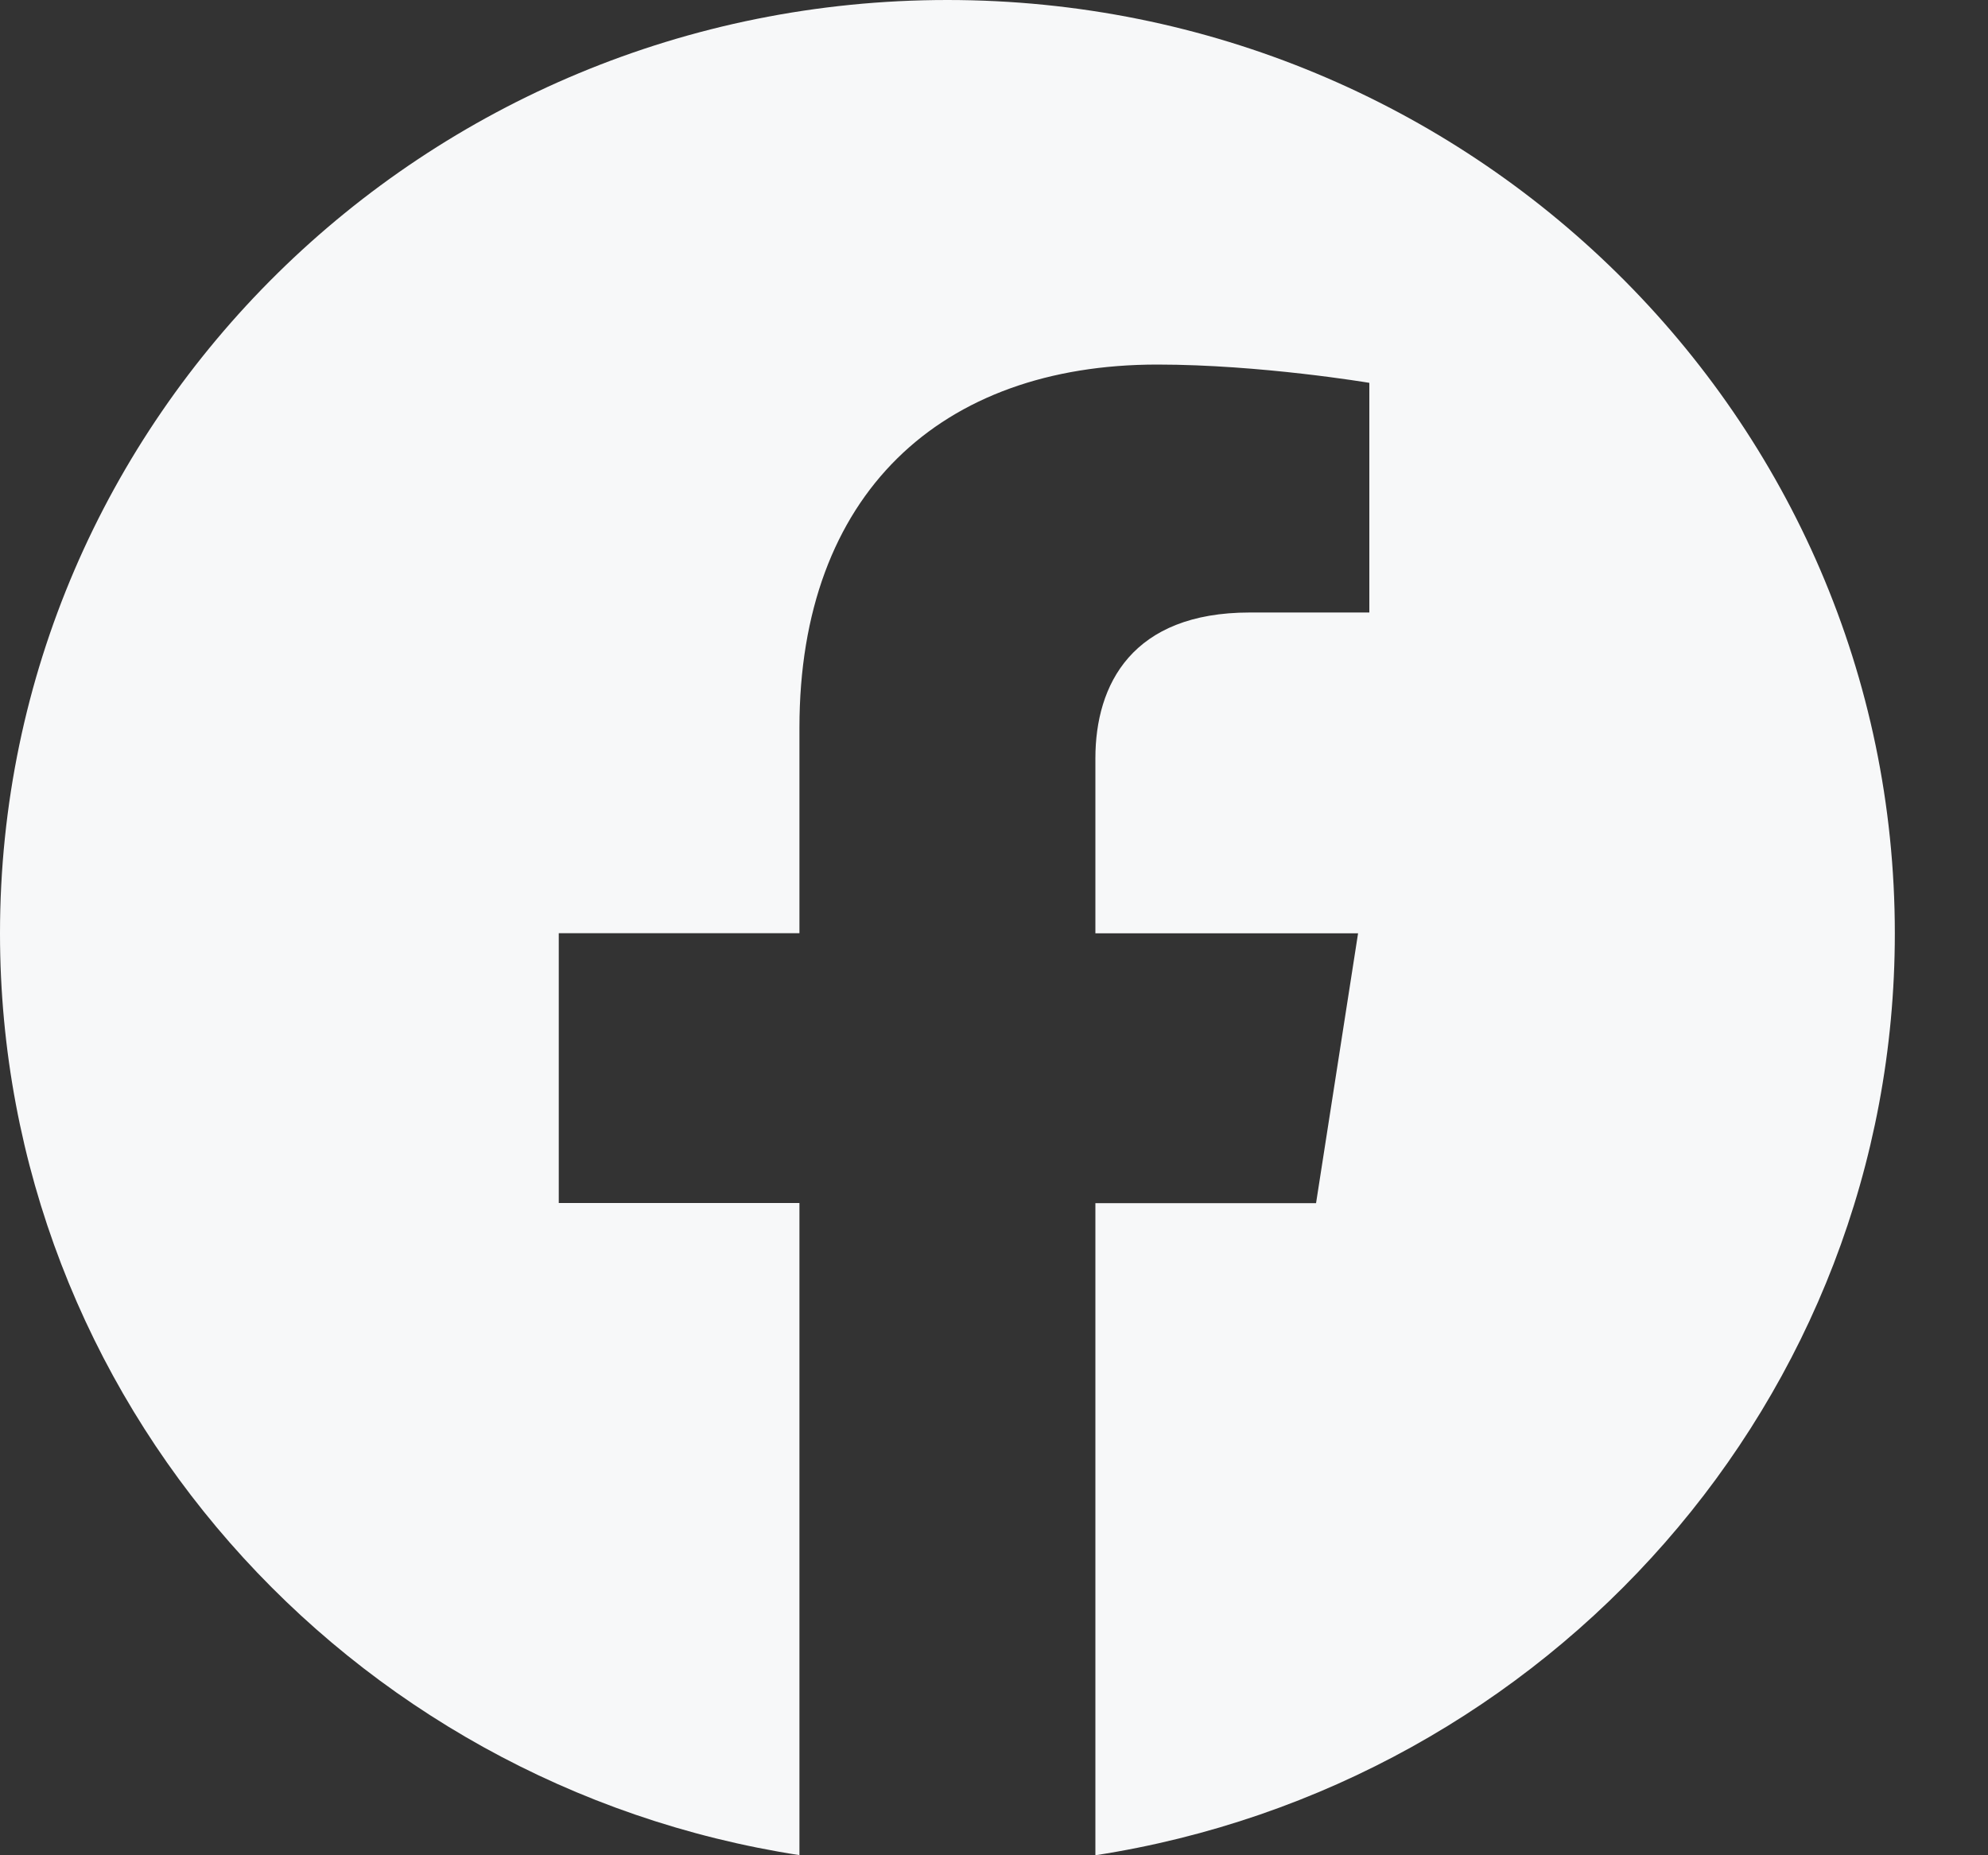
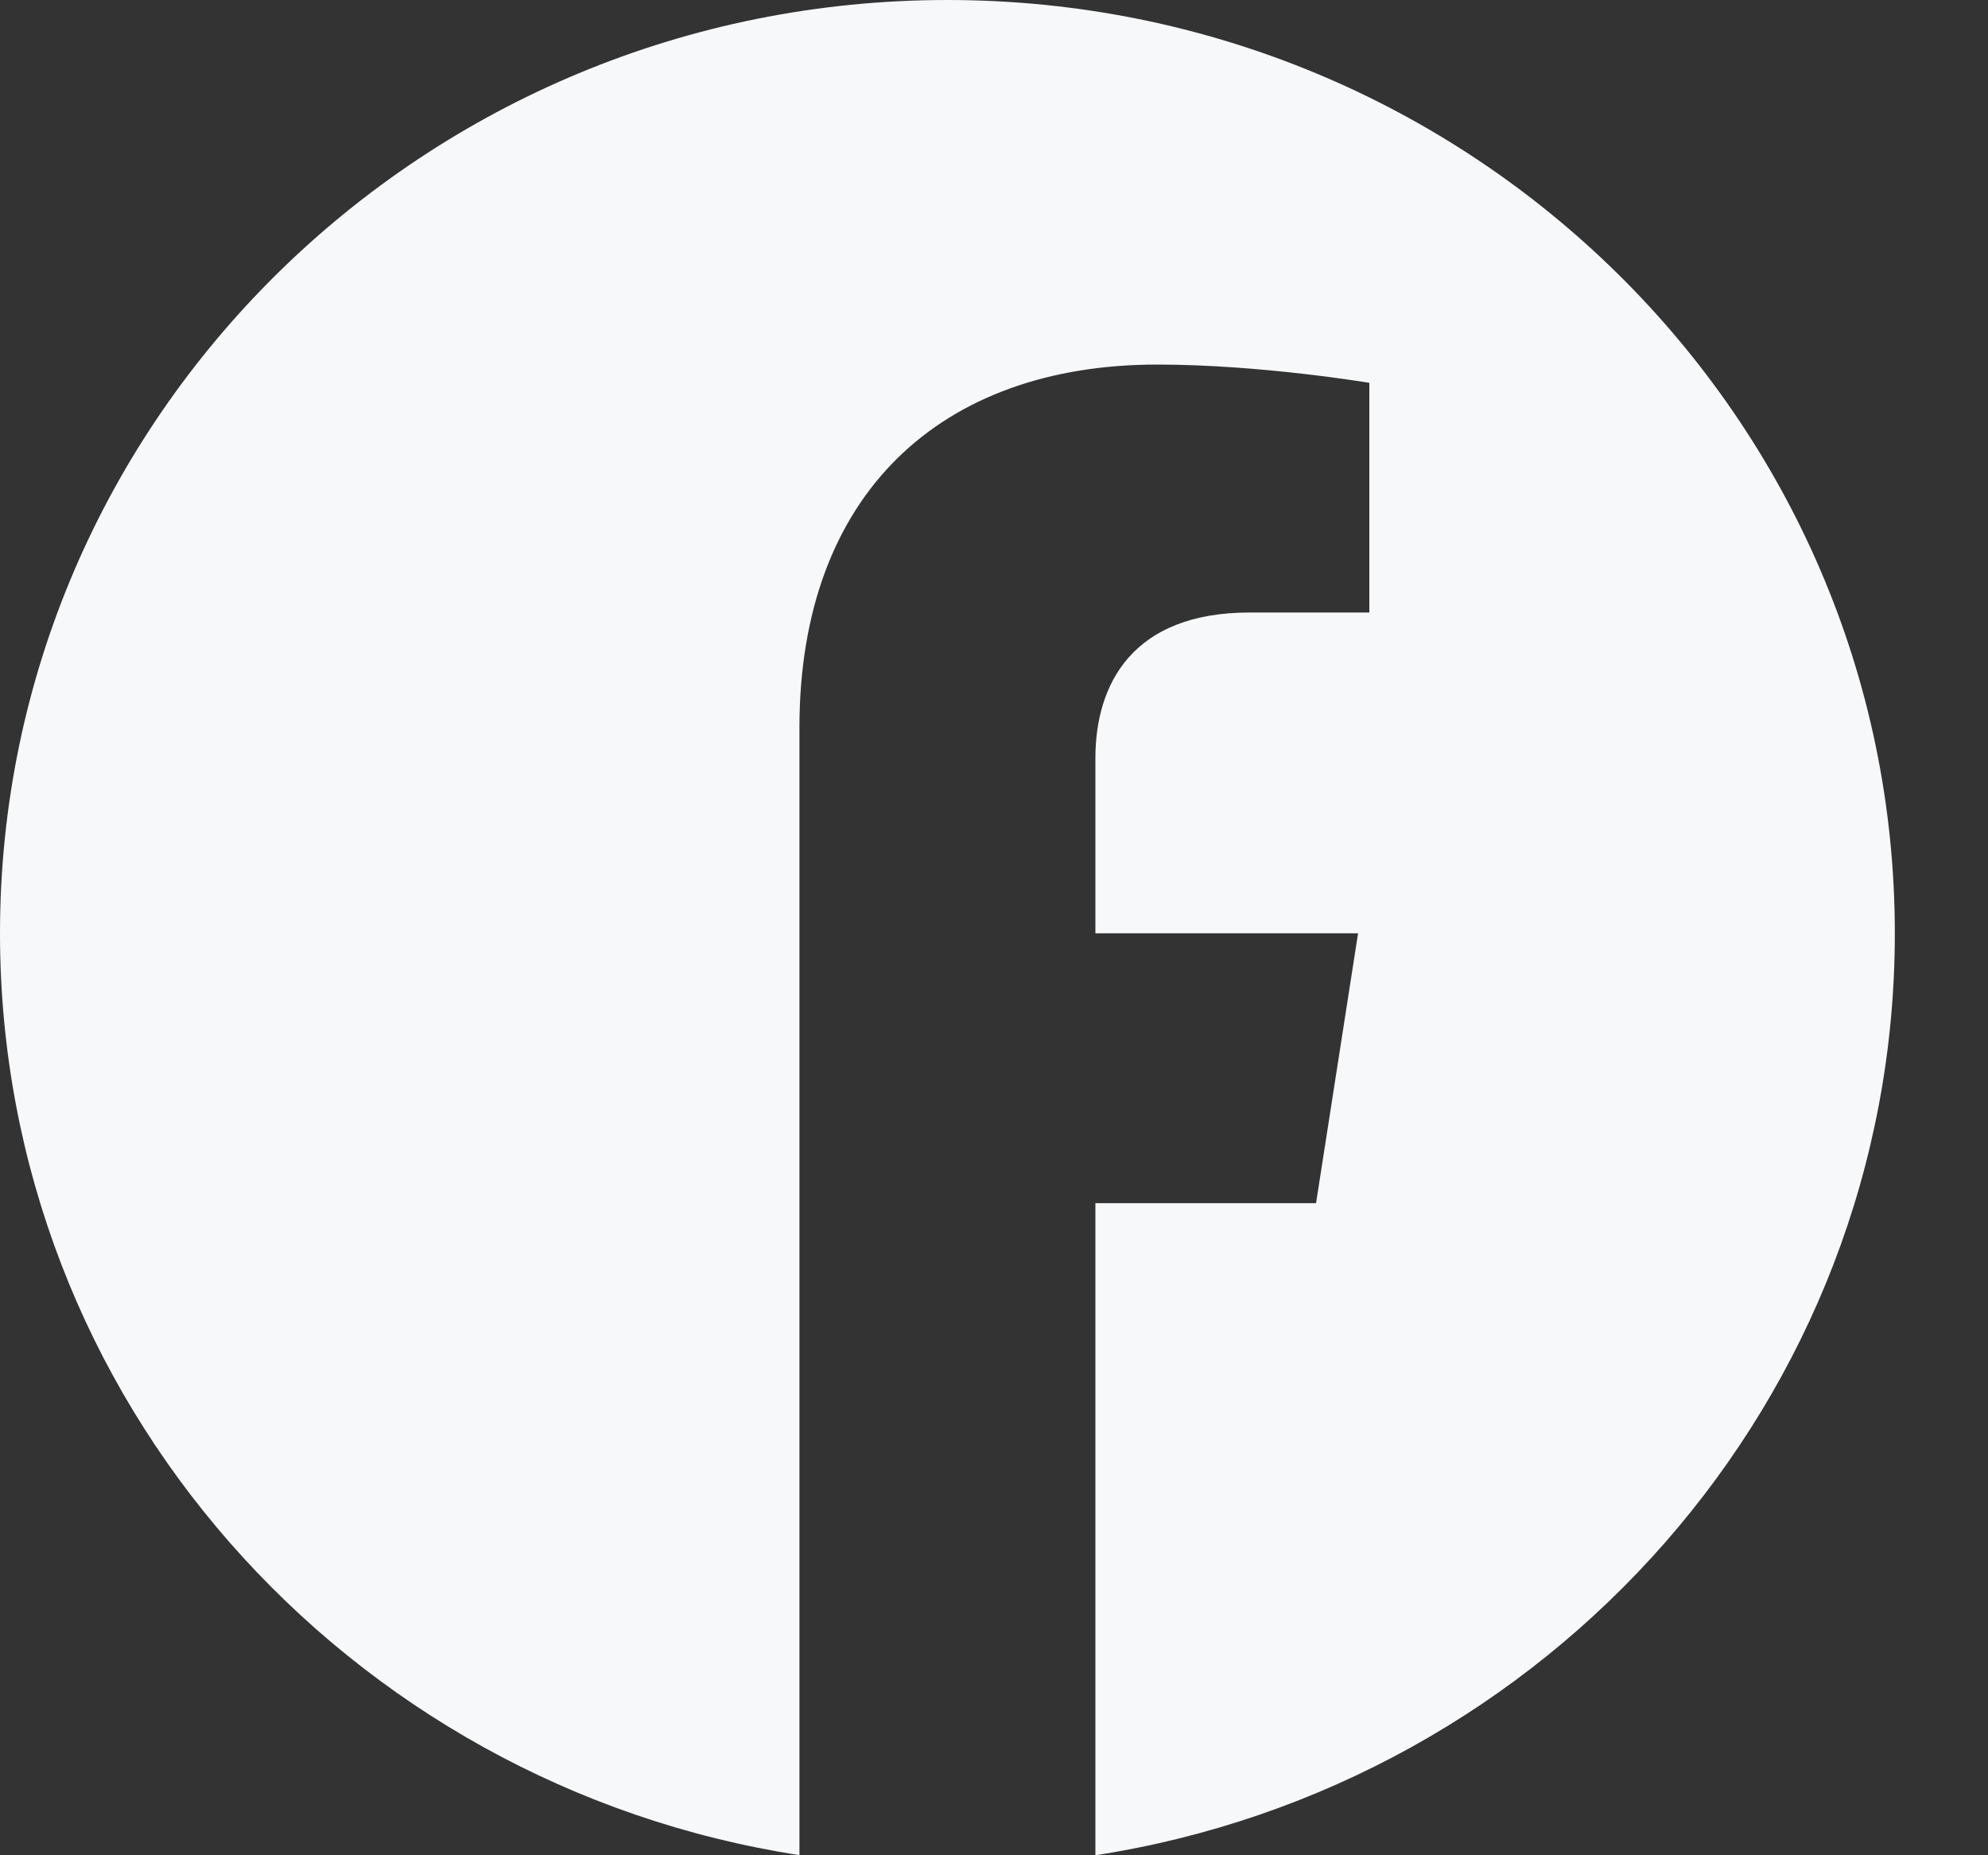
<svg xmlns="http://www.w3.org/2000/svg" width="15" height="14" viewBox="0 0 15 14" fill="none">
  <rect x="0" y="0" width="15" height="14" fill="#333333" stroke="none" />
-   <path d="M14.297 7.043C14.297 3.153 11.096 0 7.148 0C3.201 0 0 3.153 0 7.043C0 10.558 2.614 13.471 6.032 13.999V9.078H4.216V7.042H6.032V5.491C6.032 3.727 7.099 2.751 8.732 2.751C9.513 2.751 10.332 2.889 10.332 2.889V4.622H9.43C8.542 4.622 8.265 5.165 8.265 5.722V7.043H10.247L9.93 9.079H8.265V14C11.683 13.471 14.297 10.557 14.297 7.043Z" fill="#F7F8F9" />
+   <path d="M14.297 7.043C14.297 3.153 11.096 0 7.148 0C3.201 0 0 3.153 0 7.043C0 10.558 2.614 13.471 6.032 13.999V9.078H4.216H6.032V5.491C6.032 3.727 7.099 2.751 8.732 2.751C9.513 2.751 10.332 2.889 10.332 2.889V4.622H9.43C8.542 4.622 8.265 5.165 8.265 5.722V7.043H10.247L9.93 9.079H8.265V14C11.683 13.471 14.297 10.557 14.297 7.043Z" fill="#F7F8F9" />
</svg>